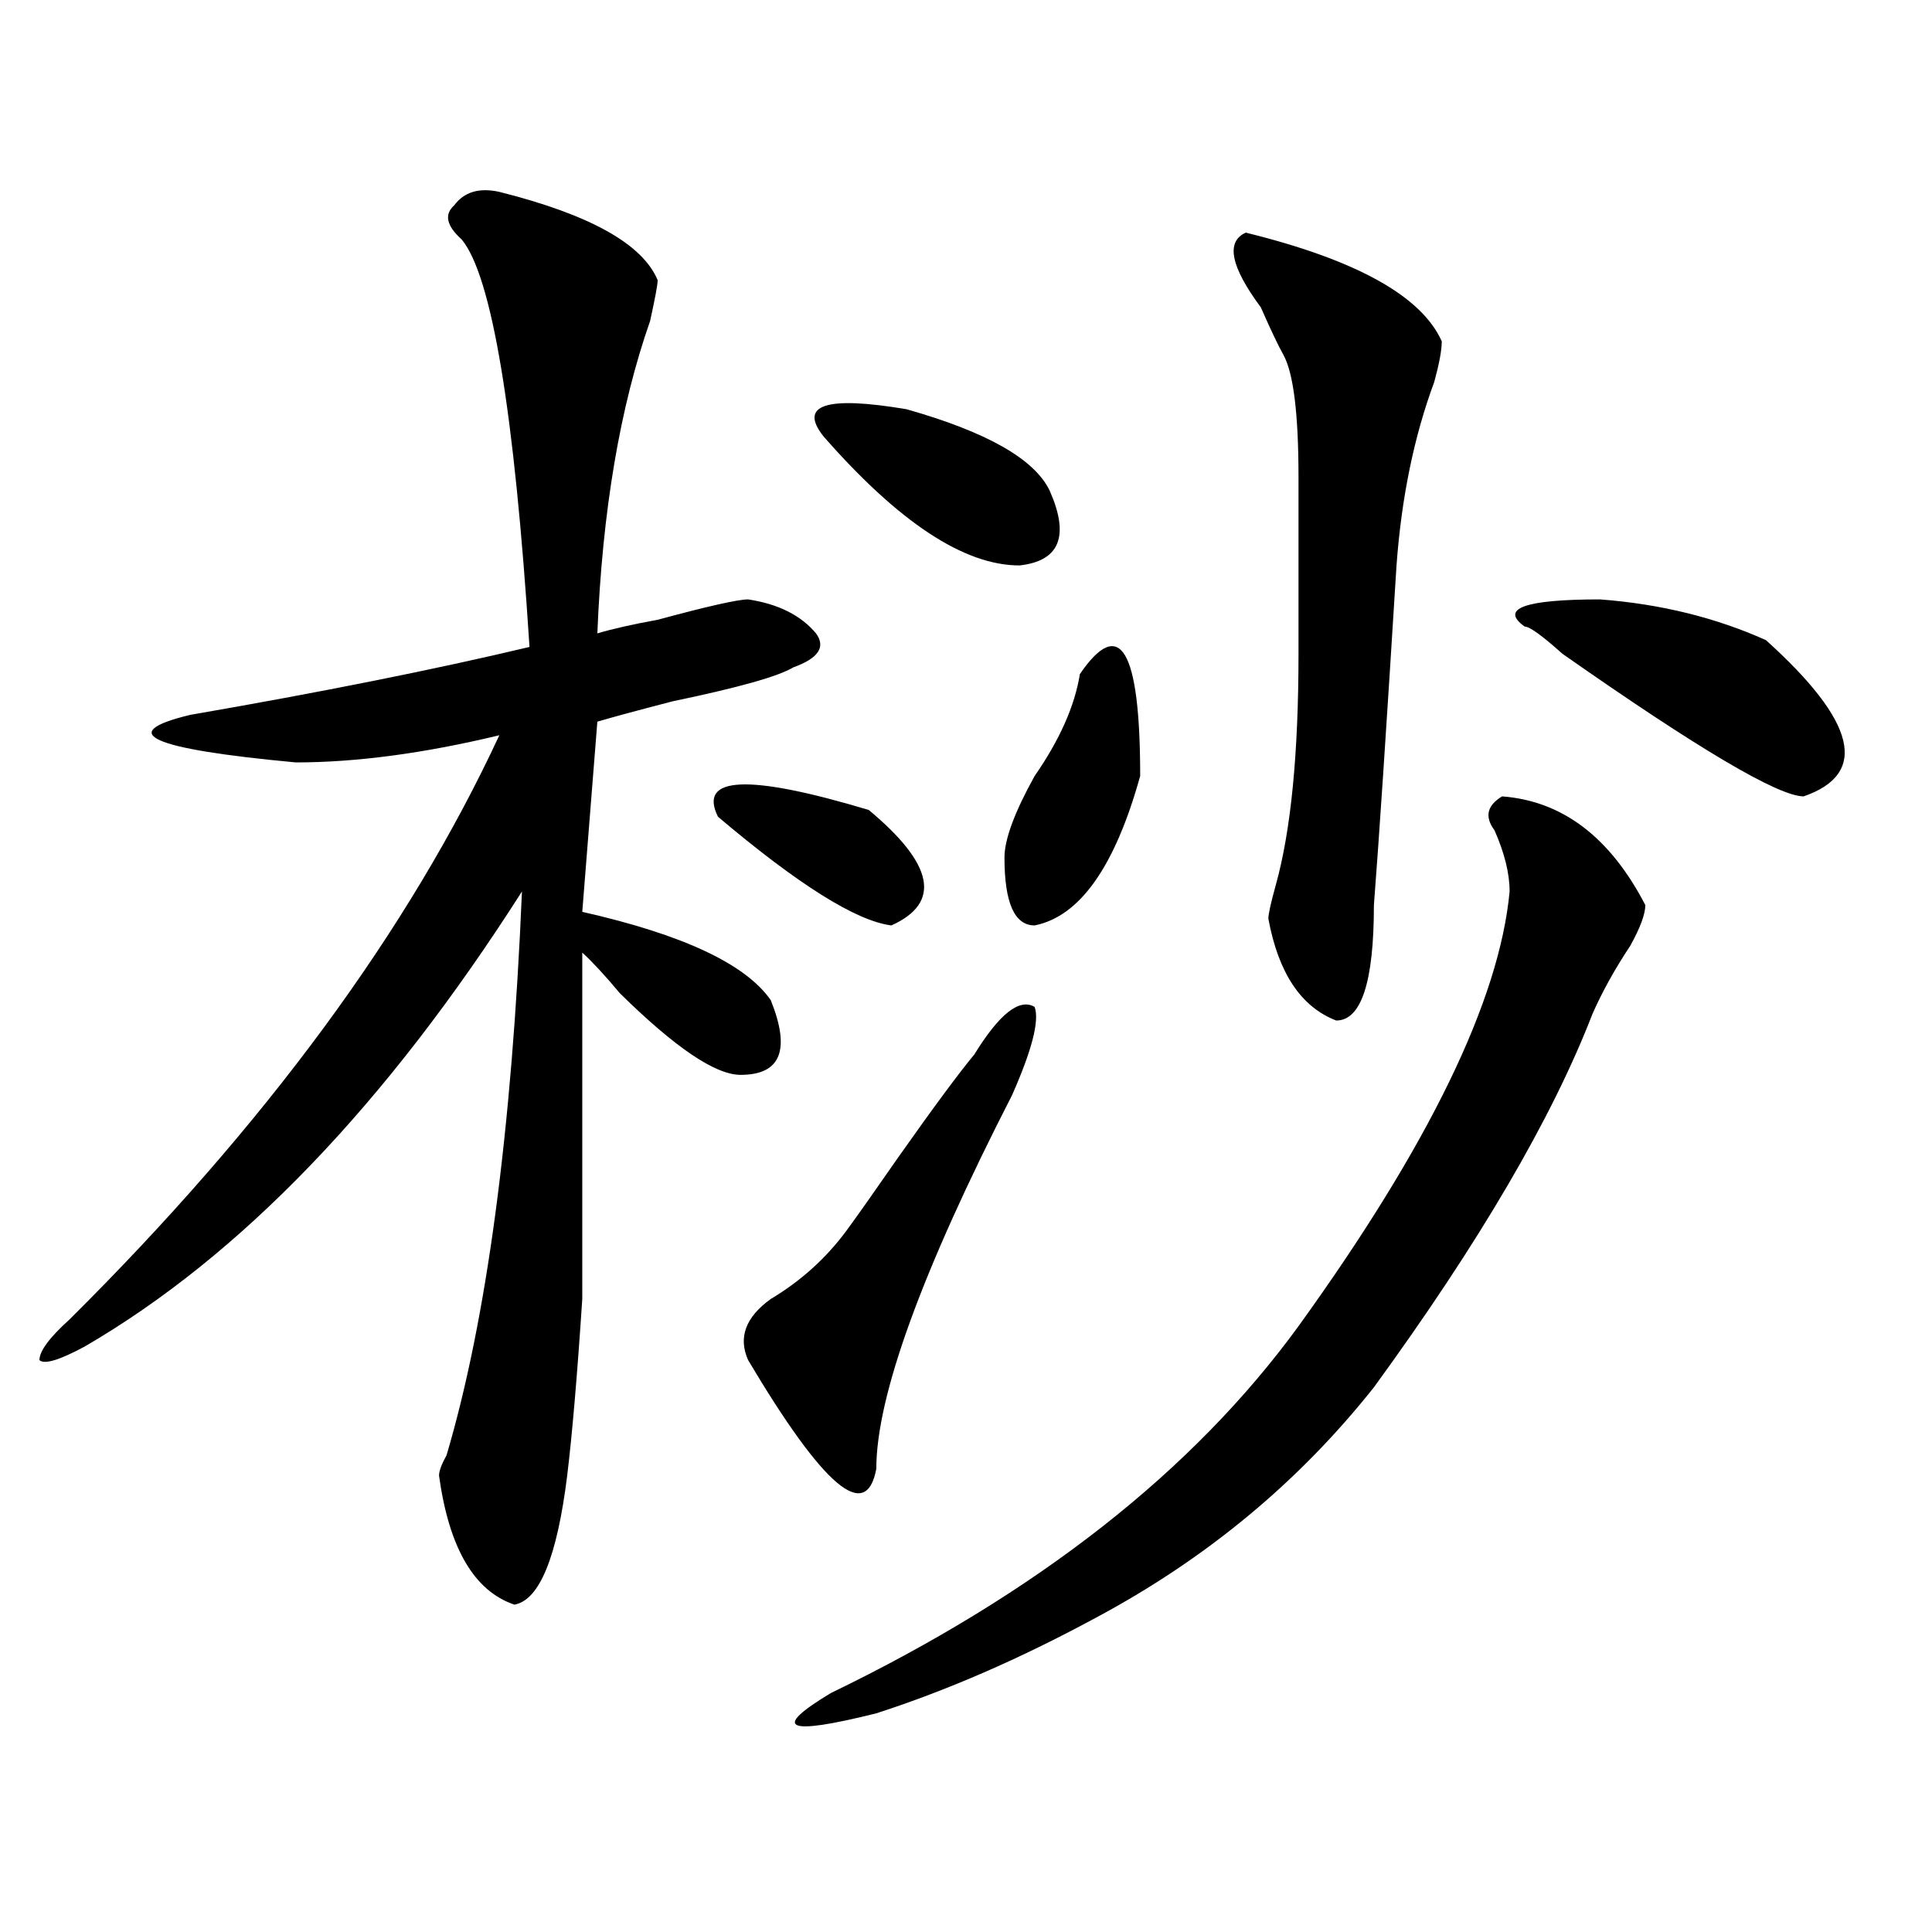
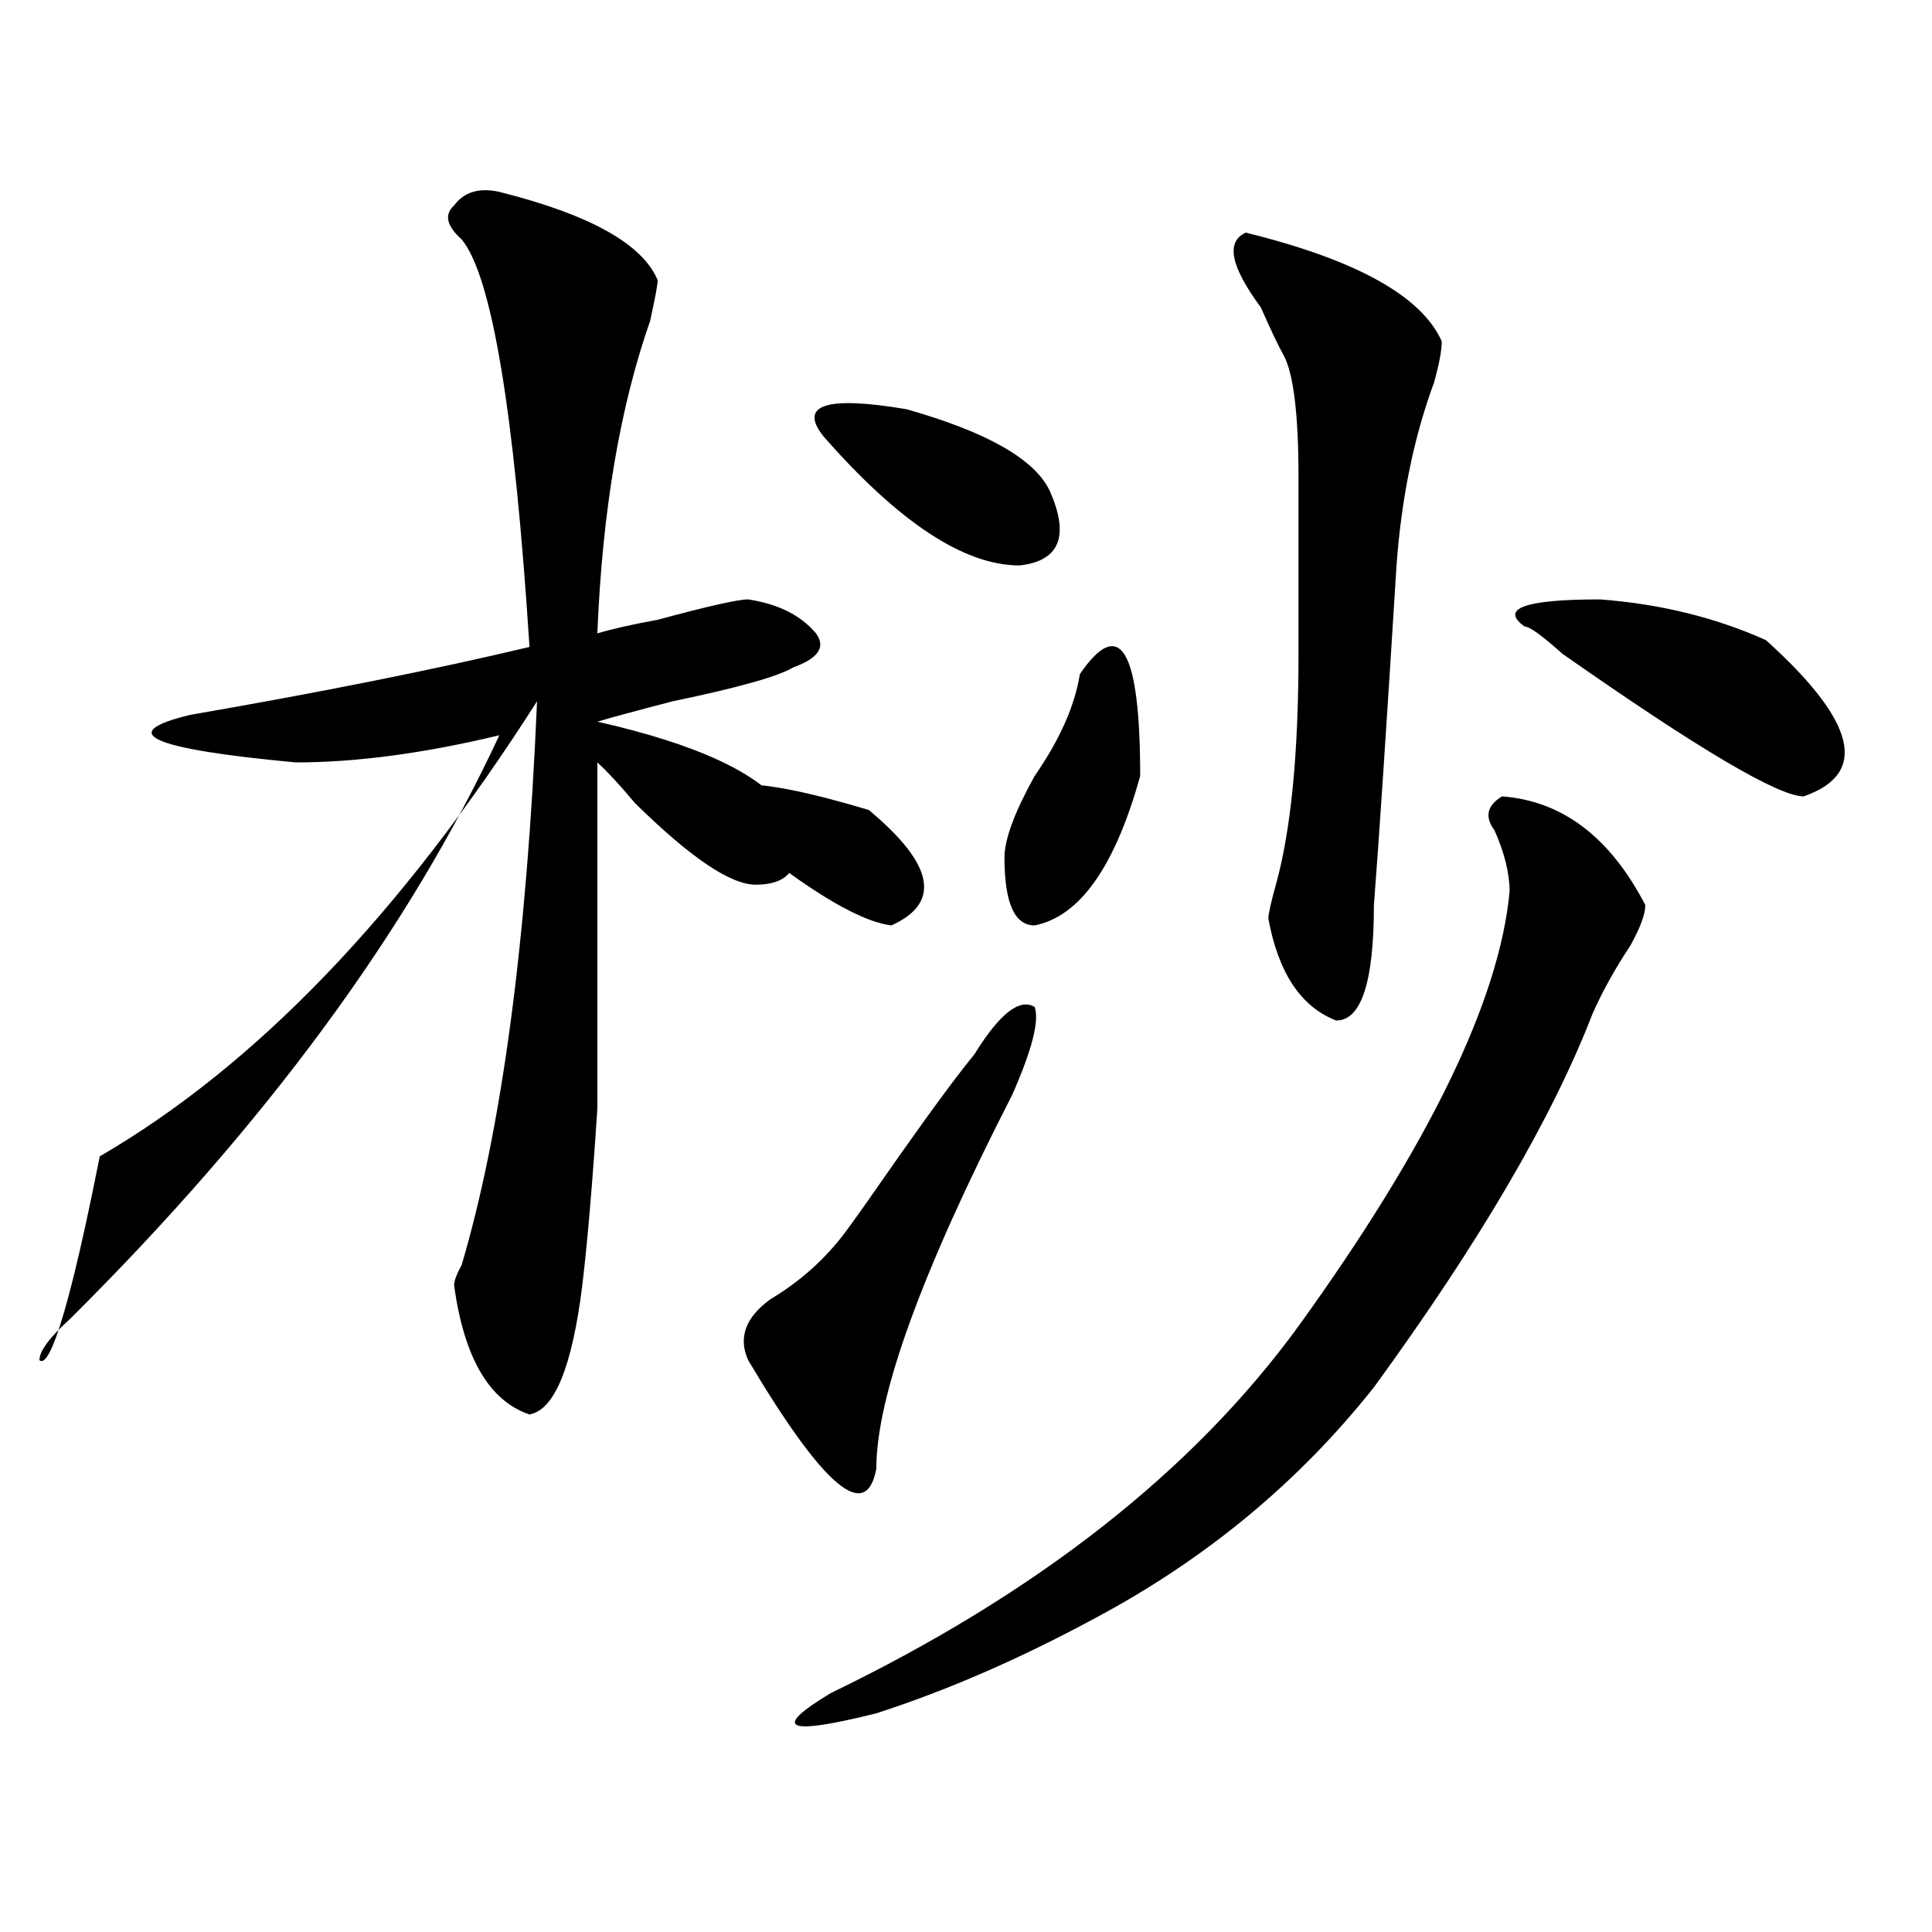
<svg xmlns="http://www.w3.org/2000/svg" version="1.1" id="图层_1" x="0px" y="0px" width="1000px" height="1000px" viewBox="0 0 1000 1000" enable-background="new 0 0 1000 1000" xml:space="preserve">
-   <path d="M258.457,99.313c46.828,11.756,74.145,26.972,81.949,45.703c0,2.362-1.341,9.394-3.902,21.094  c-15.609,44.55-24.755,98.438-27.316,161.719c7.805-2.307,18.171-4.669,31.219-7.031c25.976-7.031,41.585-10.547,46.828-10.547  c15.609,2.362,27.316,8.24,35.121,17.578c5.183,7.031,1.28,12.909-11.707,17.578c-7.805,4.725-28.657,10.547-62.438,17.578  c-18.231,4.725-31.219,8.24-39.023,10.547l-7.805,98.438c52.011,11.756,84.511,26.972,97.559,45.703  c10.366,25.818,5.183,38.672-15.609,38.672c-13.048,0-33.841-14.063-62.438-42.188c-7.805-9.338-14.329-16.369-19.512-21.094  c0,89.1,0,148.865,0,179.297c-2.622,39.881-5.243,70.313-7.805,91.406c-5.243,42.188-14.329,64.435-27.316,66.797  c-20.853-7.031-33.841-29.278-39.023-66.797c0-2.307,1.28-5.822,3.902-10.547c20.792-70.313,33.78-167.541,39.023-291.797  c-70.242,110.193-145.728,188.69-226.336,235.547C30.78,704,22.976,706.362,20.414,704c0-4.669,5.183-11.7,15.609-21.094  c101.461-100.744,175.605-201.544,222.434-302.344c-39.023,9.394-74.145,14.063-105.363,14.063  c-75.485-7.031-93.656-15.216-54.633-24.609c67.62-11.7,126.155-23.4,175.605-35.156c-7.805-121.838-19.512-192.15-35.121-210.938  c-7.805-7.031-9.146-12.854-3.902-17.578C240.226,99.313,248.03,97.006,258.457,99.313z M371.625,422.75  c-10.427-21.094,15.609-22.247,78.047-3.516c33.78,28.125,37.683,48.065,11.707,59.766  C443.147,476.693,413.21,457.906,371.625,422.75z M504.305,545.797c12.987-21.094,23.414-29.278,31.219-24.609  c2.562,7.031-1.341,22.303-11.707,45.703c-46.828,91.406-70.242,155.896-70.242,193.359c-5.243,28.125-27.316,9.394-66.34-56.25  c-5.243-11.7-1.341-22.247,11.707-31.641c15.609-9.338,28.597-21.094,39.023-35.156c5.183-7.031,14.269-19.885,27.316-38.672  C483.452,572.769,496.5,555.19,504.305,545.797z M777.469,412.203c31.219,2.362,55.913,21.094,74.145,56.25  c0,4.725-2.622,11.756-7.805,21.094c-7.805,11.756-14.329,23.456-19.512,35.156c-20.853,53.943-58.535,118.378-113.168,193.359  c-39.023,49.219-87.192,89.044-144.387,119.531c-39.023,21.094-76.767,37.463-113.168,49.219  c-46.828,11.7-54.633,8.185-23.414-10.547c106.644-51.581,187.313-114.807,241.945-189.844c67.62-93.713,104.022-168.75,109.266-225  c0-9.338-2.622-19.885-7.805-31.641C768.323,422.75,769.664,416.928,777.469,412.203z M426.258,225.875  c-13.048-16.369,1.28-21.094,42.926-14.063c41.585,11.756,66.34,25.818,74.145,42.188c10.366,23.456,5.183,36.365-15.609,38.672  C499.062,292.672,465.281,270.425,426.258,225.875z M558.938,348.922c20.792-30.432,31.219-12.854,31.219,52.734  c-13.048,46.912-31.219,72.675-54.633,77.344c-10.427,0-15.609-11.7-15.609-35.156c0-9.338,5.183-23.4,15.609-42.188  C548.511,382.925,556.315,365.347,558.938,348.922z M644.789,120.406c57.194,14.063,91.034,32.85,101.461,56.25  c0,4.725-1.341,11.756-3.902,21.094c-10.427,28.125-16.95,59.766-19.512,94.922c-5.243,84.375-9.146,142.987-11.707,175.781  c0,39.881-6.524,59.766-19.512,59.766c-18.231-7.031-29.938-24.609-35.121-52.734c0-2.307,1.28-8.185,3.902-17.578  c7.805-28.125,11.707-67.95,11.707-119.531v-91.406c0-32.794-2.622-53.888-7.805-63.281c-2.622-4.669-6.524-12.854-11.707-24.609  C636.984,137.984,634.362,125.131,644.789,120.406z M914.051,331.344c46.828,42.188,53.292,69.159,19.512,80.859  c-13.048,0-54.633-24.609-124.875-73.828c-10.427-9.338-16.95-14.063-19.512-14.063c-13.048-9.338,0-14.063,39.023-14.063  C859.418,312.612,888.015,319.644,914.051,331.344z" />
+   <path d="M258.457,99.313c46.828,11.756,74.145,26.972,81.949,45.703c0,2.362-1.341,9.394-3.902,21.094  c-15.609,44.55-24.755,98.438-27.316,161.719c7.805-2.307,18.171-4.669,31.219-7.031c25.976-7.031,41.585-10.547,46.828-10.547  c15.609,2.362,27.316,8.24,35.121,17.578c5.183,7.031,1.28,12.909-11.707,17.578c-7.805,4.725-28.657,10.547-62.438,17.578  c-18.231,4.725-31.219,8.24-39.023,10.547c52.011,11.756,84.511,26.972,97.559,45.703  c10.366,25.818,5.183,38.672-15.609,38.672c-13.048,0-33.841-14.063-62.438-42.188c-7.805-9.338-14.329-16.369-19.512-21.094  c0,89.1,0,148.865,0,179.297c-2.622,39.881-5.243,70.313-7.805,91.406c-5.243,42.188-14.329,64.435-27.316,66.797  c-20.853-7.031-33.841-29.278-39.023-66.797c0-2.307,1.28-5.822,3.902-10.547c20.792-70.313,33.78-167.541,39.023-291.797  c-70.242,110.193-145.728,188.69-226.336,235.547C30.78,704,22.976,706.362,20.414,704c0-4.669,5.183-11.7,15.609-21.094  c101.461-100.744,175.605-201.544,222.434-302.344c-39.023,9.394-74.145,14.063-105.363,14.063  c-75.485-7.031-93.656-15.216-54.633-24.609c67.62-11.7,126.155-23.4,175.605-35.156c-7.805-121.838-19.512-192.15-35.121-210.938  c-7.805-7.031-9.146-12.854-3.902-17.578C240.226,99.313,248.03,97.006,258.457,99.313z M371.625,422.75  c-10.427-21.094,15.609-22.247,78.047-3.516c33.78,28.125,37.683,48.065,11.707,59.766  C443.147,476.693,413.21,457.906,371.625,422.75z M504.305,545.797c12.987-21.094,23.414-29.278,31.219-24.609  c2.562,7.031-1.341,22.303-11.707,45.703c-46.828,91.406-70.242,155.896-70.242,193.359c-5.243,28.125-27.316,9.394-66.34-56.25  c-5.243-11.7-1.341-22.247,11.707-31.641c15.609-9.338,28.597-21.094,39.023-35.156c5.183-7.031,14.269-19.885,27.316-38.672  C483.452,572.769,496.5,555.19,504.305,545.797z M777.469,412.203c31.219,2.362,55.913,21.094,74.145,56.25  c0,4.725-2.622,11.756-7.805,21.094c-7.805,11.756-14.329,23.456-19.512,35.156c-20.853,53.943-58.535,118.378-113.168,193.359  c-39.023,49.219-87.192,89.044-144.387,119.531c-39.023,21.094-76.767,37.463-113.168,49.219  c-46.828,11.7-54.633,8.185-23.414-10.547c106.644-51.581,187.313-114.807,241.945-189.844c67.62-93.713,104.022-168.75,109.266-225  c0-9.338-2.622-19.885-7.805-31.641C768.323,422.75,769.664,416.928,777.469,412.203z M426.258,225.875  c-13.048-16.369,1.28-21.094,42.926-14.063c41.585,11.756,66.34,25.818,74.145,42.188c10.366,23.456,5.183,36.365-15.609,38.672  C499.062,292.672,465.281,270.425,426.258,225.875z M558.938,348.922c20.792-30.432,31.219-12.854,31.219,52.734  c-13.048,46.912-31.219,72.675-54.633,77.344c-10.427,0-15.609-11.7-15.609-35.156c0-9.338,5.183-23.4,15.609-42.188  C548.511,382.925,556.315,365.347,558.938,348.922z M644.789,120.406c57.194,14.063,91.034,32.85,101.461,56.25  c0,4.725-1.341,11.756-3.902,21.094c-10.427,28.125-16.95,59.766-19.512,94.922c-5.243,84.375-9.146,142.987-11.707,175.781  c0,39.881-6.524,59.766-19.512,59.766c-18.231-7.031-29.938-24.609-35.121-52.734c0-2.307,1.28-8.185,3.902-17.578  c7.805-28.125,11.707-67.95,11.707-119.531v-91.406c0-32.794-2.622-53.888-7.805-63.281c-2.622-4.669-6.524-12.854-11.707-24.609  C636.984,137.984,634.362,125.131,644.789,120.406z M914.051,331.344c46.828,42.188,53.292,69.159,19.512,80.859  c-13.048,0-54.633-24.609-124.875-73.828c-10.427-9.338-16.95-14.063-19.512-14.063c-13.048-9.338,0-14.063,39.023-14.063  C859.418,312.612,888.015,319.644,914.051,331.344z" />
</svg>